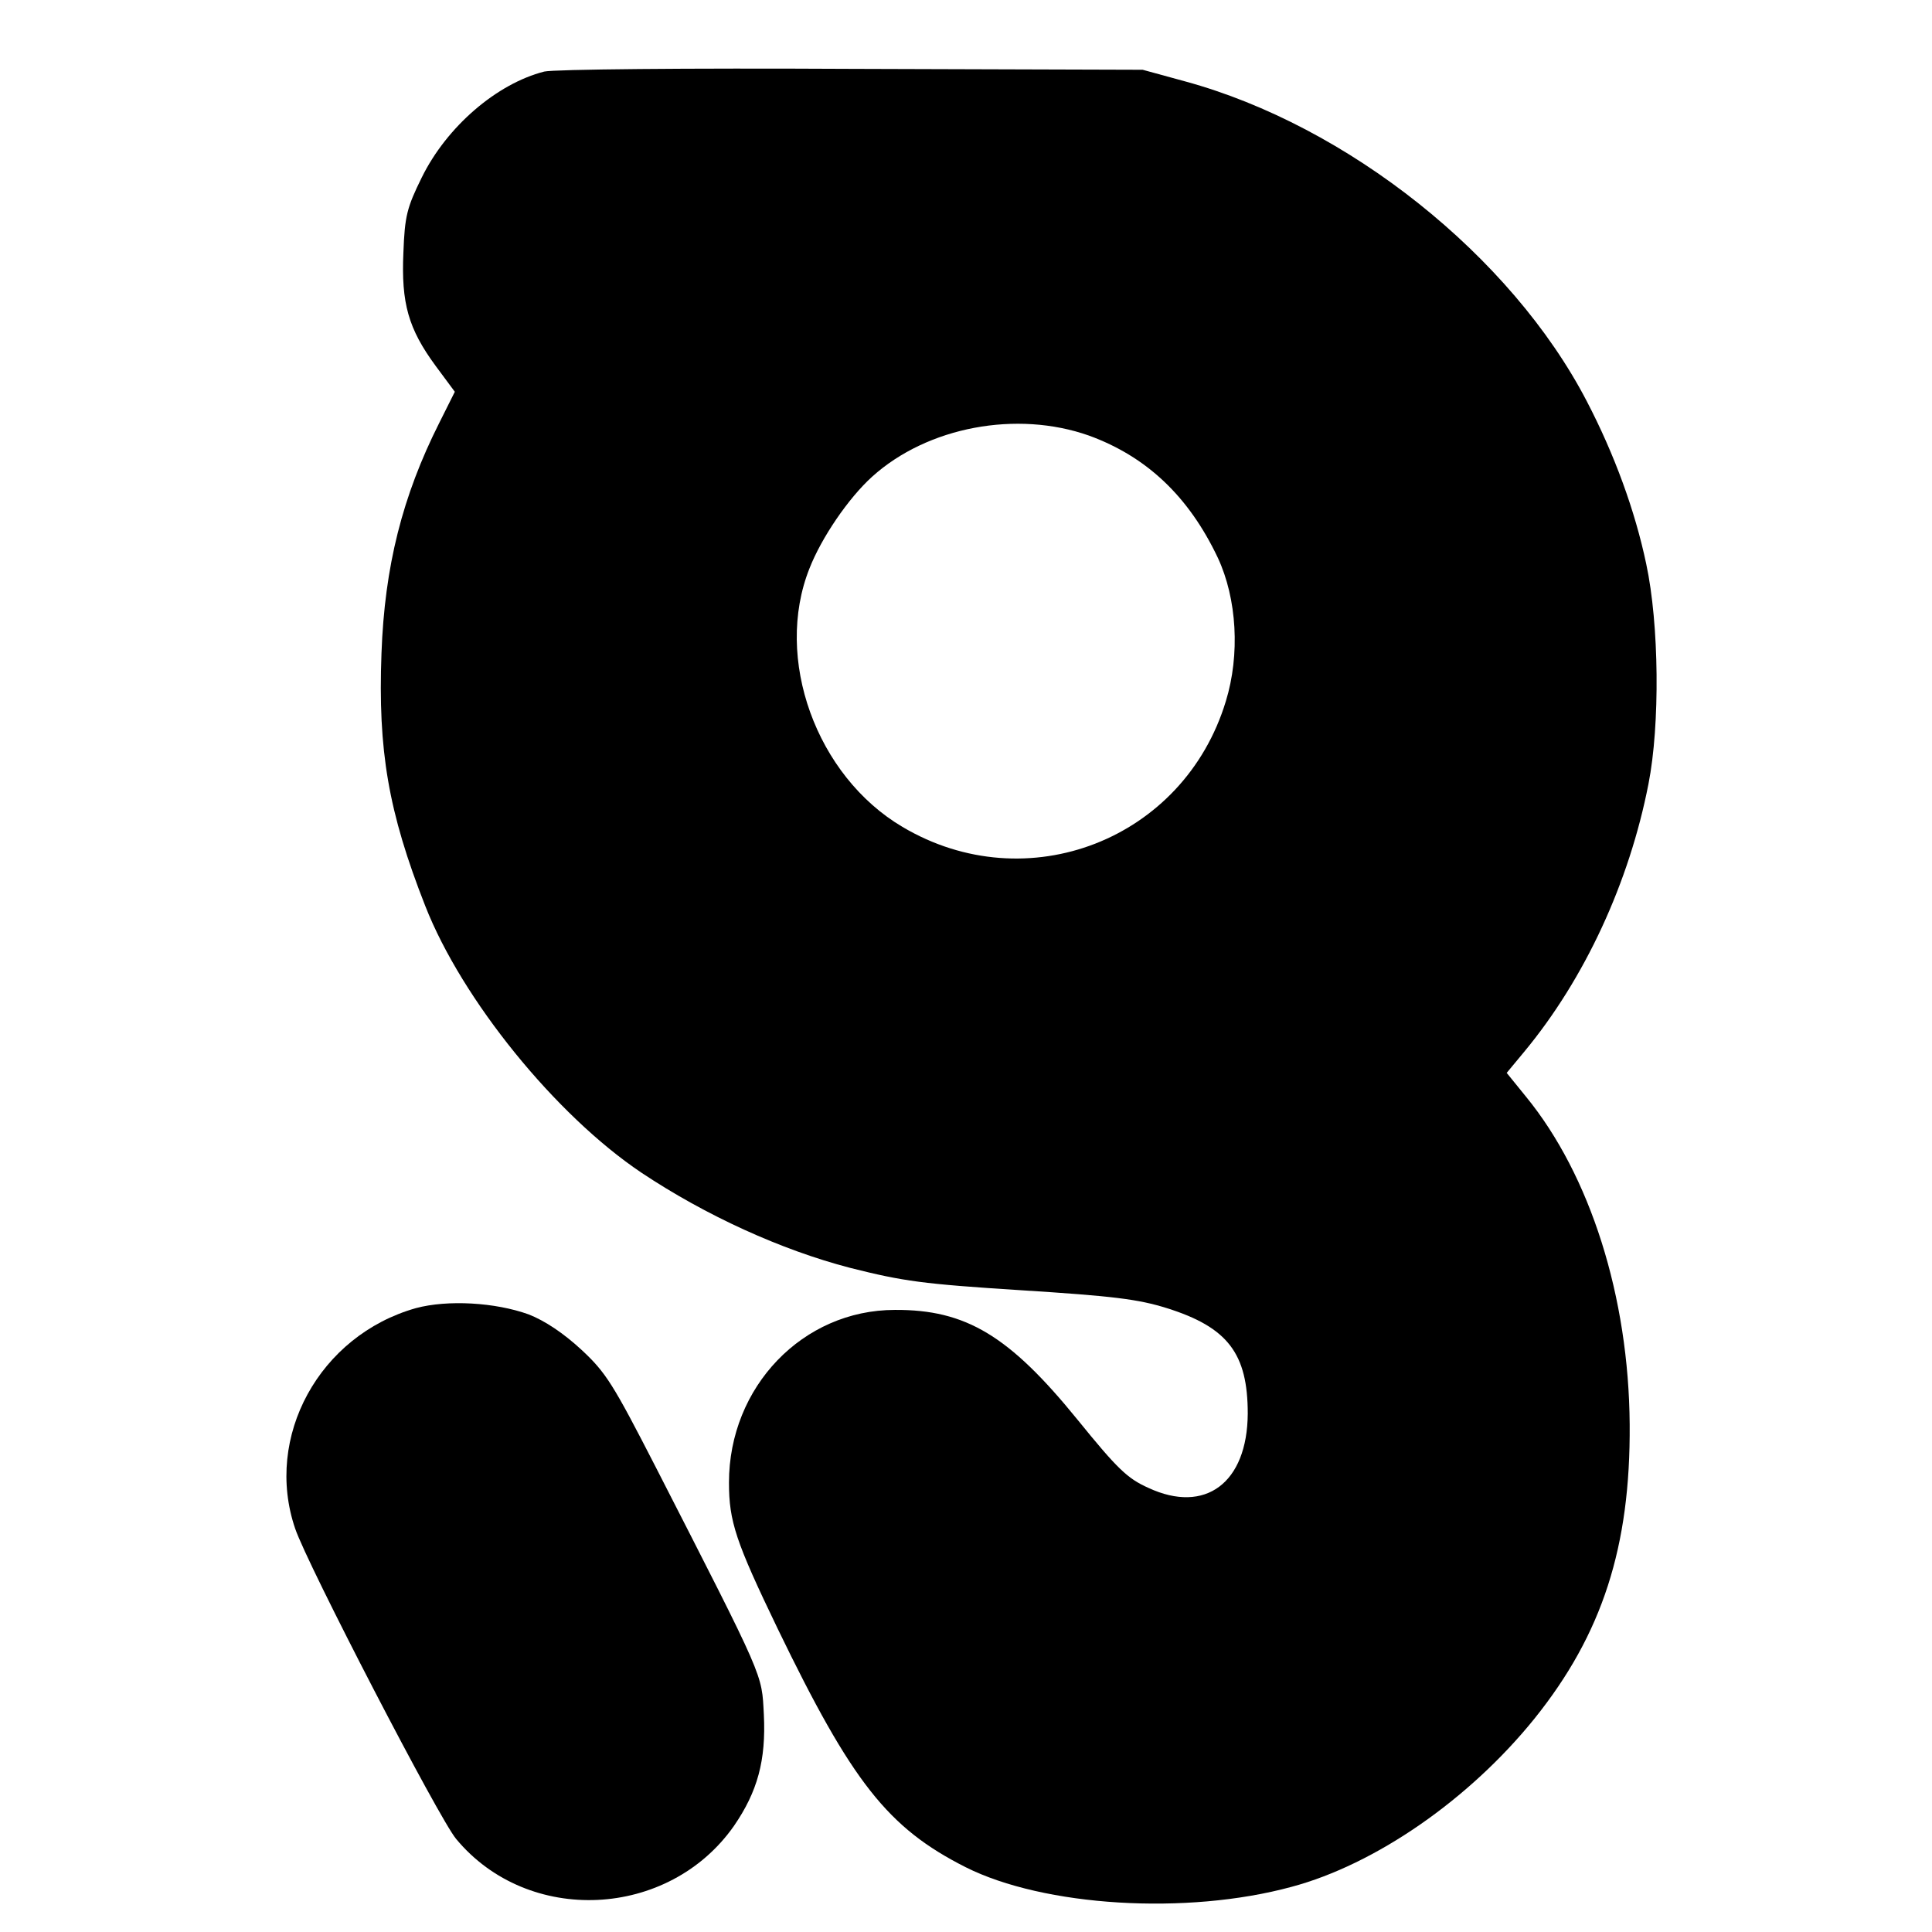
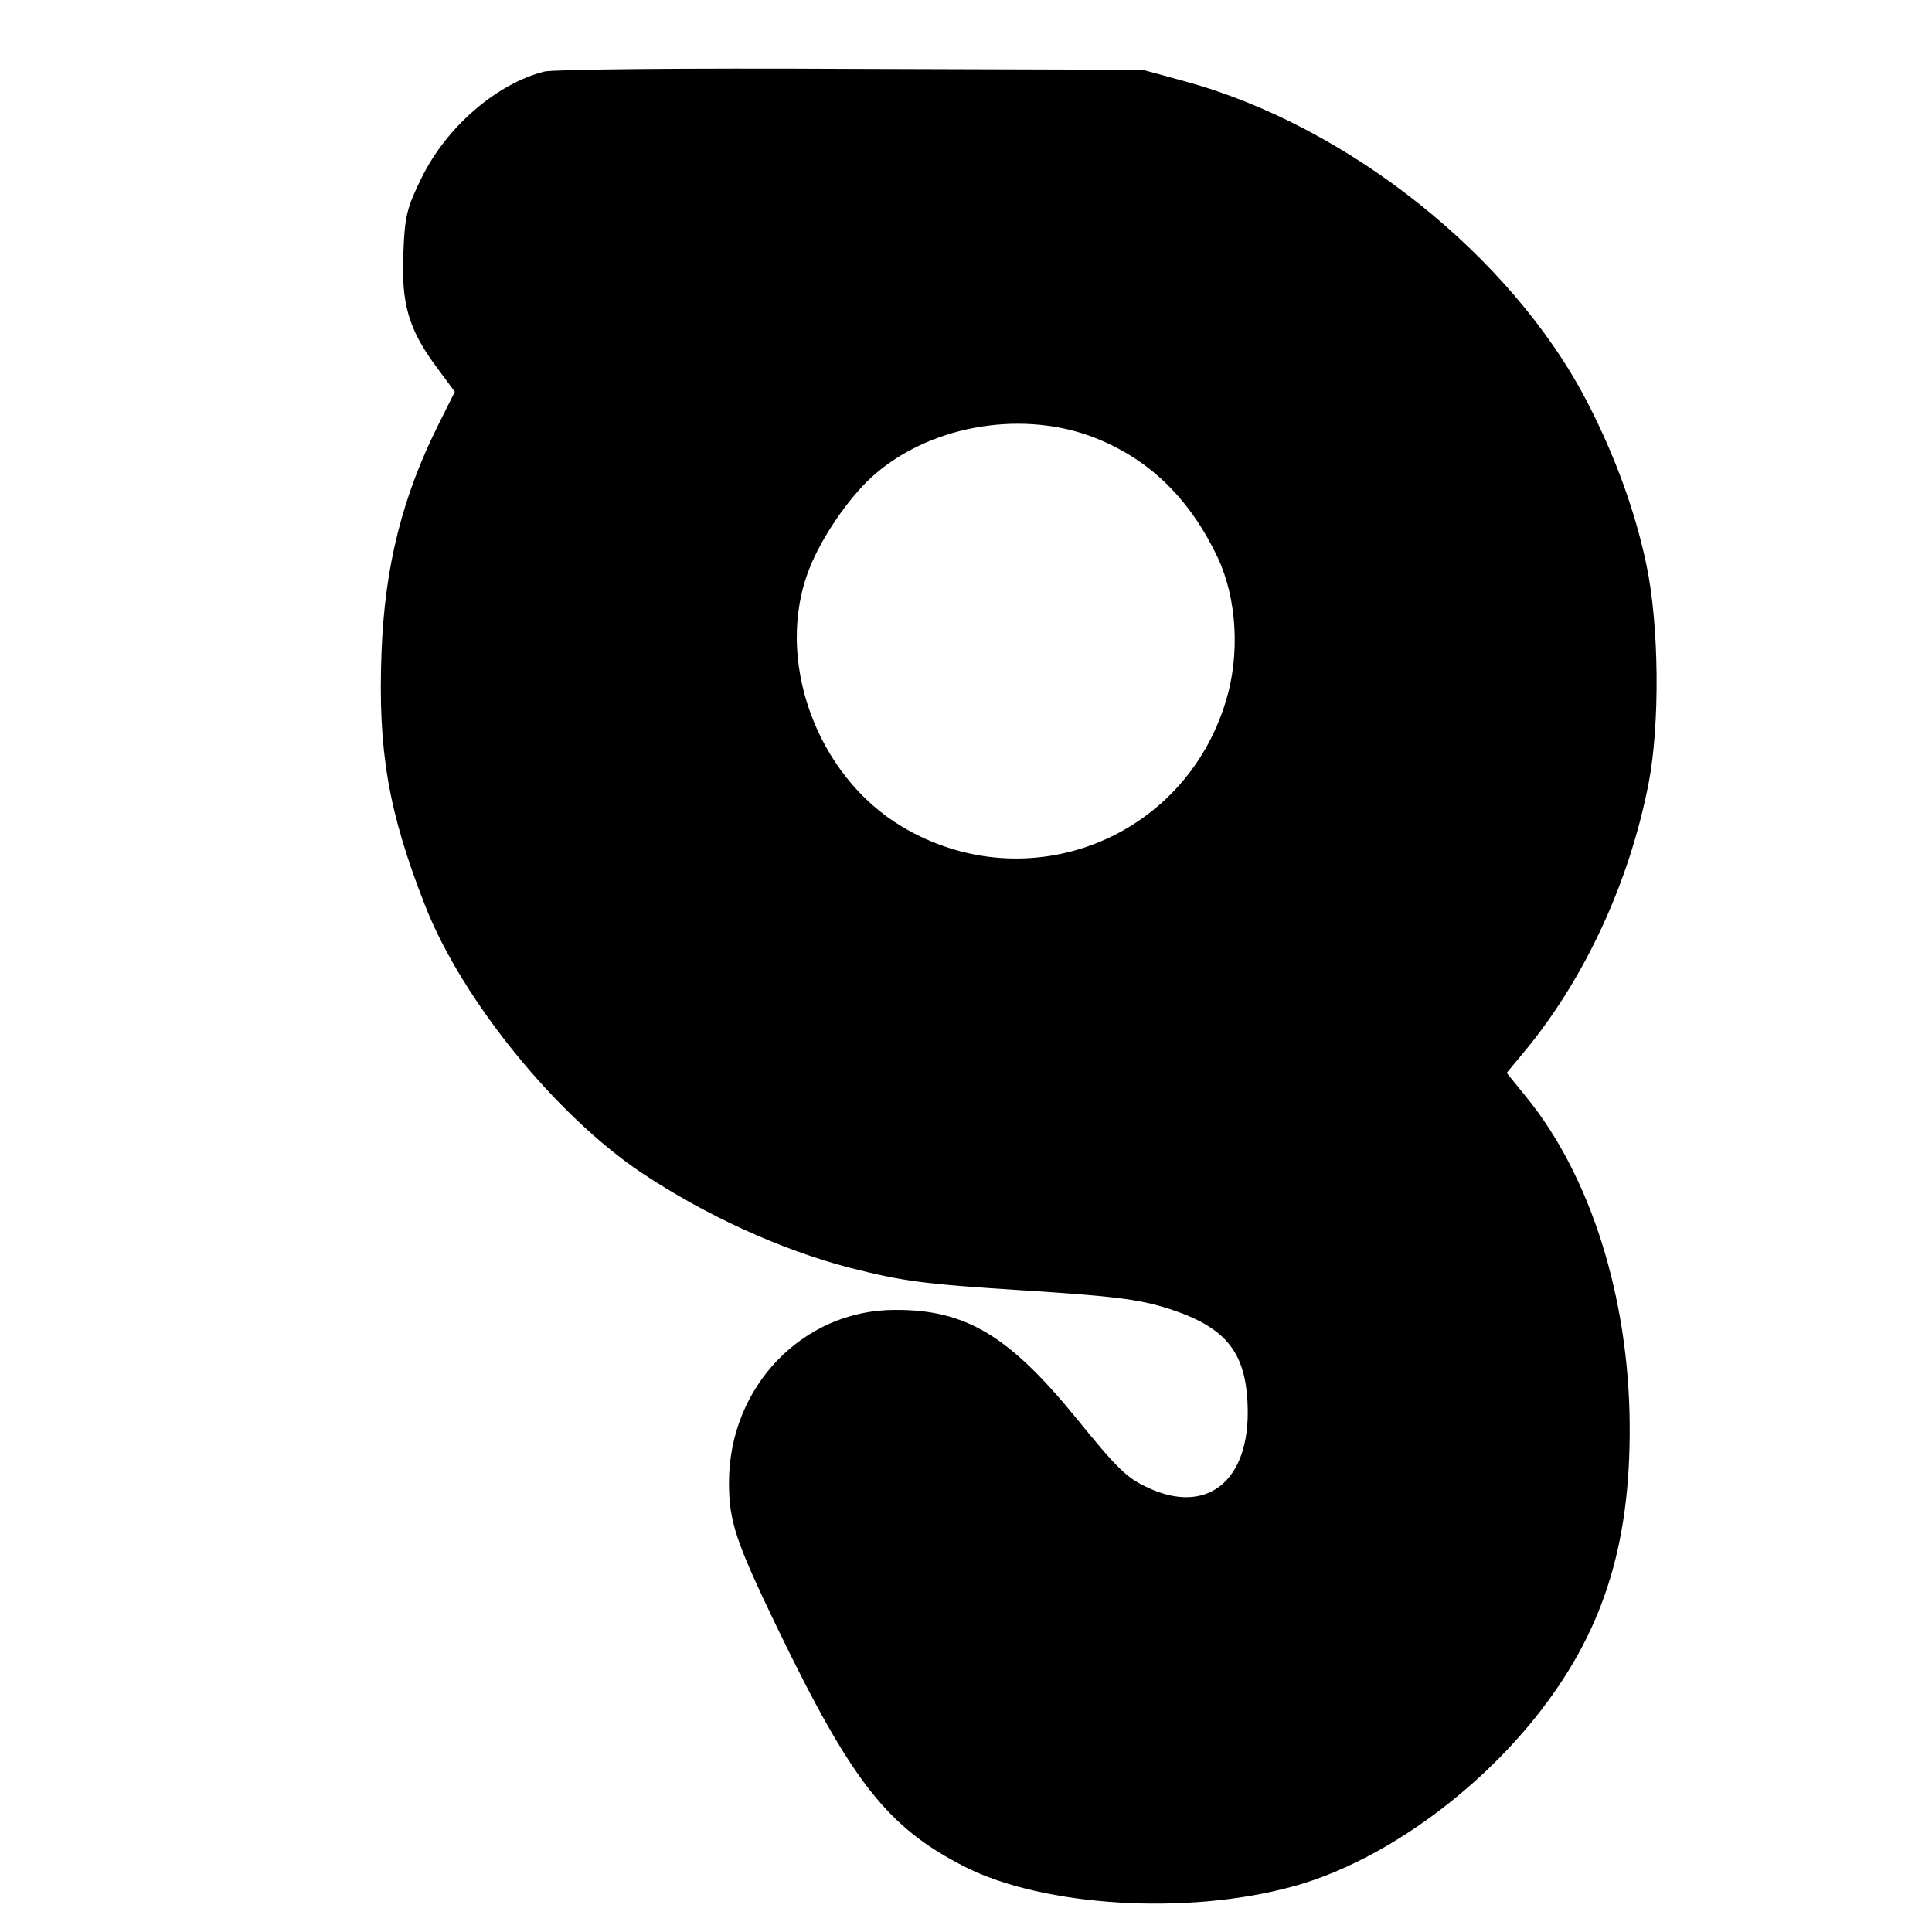
<svg xmlns="http://www.w3.org/2000/svg" version="1.0" width="432pt" height="432pt" viewBox="0 0 432 432" preserveAspectRatio="xMidYMid meet">
  <g transform="translate(0,432) scale(0.1,-0.1)" fill="#000000" stroke="none">
    <path d="M1217 4160 c-106 -27 -218 -123 -274 -237 -33 -67 -38 -86 -41 -168 -5 -113 11 -170 72 -253 l43 -58 -35 -70 c-82 -163 -122 -320 -129 -515 -8 -217 15 -354 98 -565 82 -209 291 -467 483 -596 144 -96 313 -173 467 -213 119 -30 162 -36 382 -50 206 -13 262 -20 326 -40 137 -43 181 -102 181 -236 -1 -155 -95 -225 -222 -166 -47 21 -69 42 -159 153 -152 187 -249 246 -408 245 -206 0 -371 -172 -371 -386 0 -87 15 -132 109 -327 166 -343 246 -445 420 -533 175 -88 494 -108 729 -44 187 50 397 195 543 376 152 189 215 385 213 658 -2 285 -88 557 -232 733 l-43 53 39 47 c136 164 235 379 278 599 26 132 24 357 -5 492 -25 119 -71 245 -133 364 -169 325 -535 616 -898 715 l-95 26 -650 2 c-374 2 -666 -1 -688 -6z m1218 -814 c129 -47 223 -136 288 -273 43 -92 50 -217 18 -321 -94 -310 -445 -446 -723 -281 -193 114 -288 377 -208 578 27 69 87 157 140 205 124 112 324 149 485 92z" />
-     <path d="M930 1395 c-216 -61 -340 -288 -270 -493 27 -80 322 -649 360 -694 161 -194 475 -179 621 29 53 77 72 147 67 249 -5 93 4 73 -242 554 -95 185 -111 211 -166 262 -40 37 -82 65 -118 79 -75 27 -181 33 -252 14z" />
  </g>
</svg>